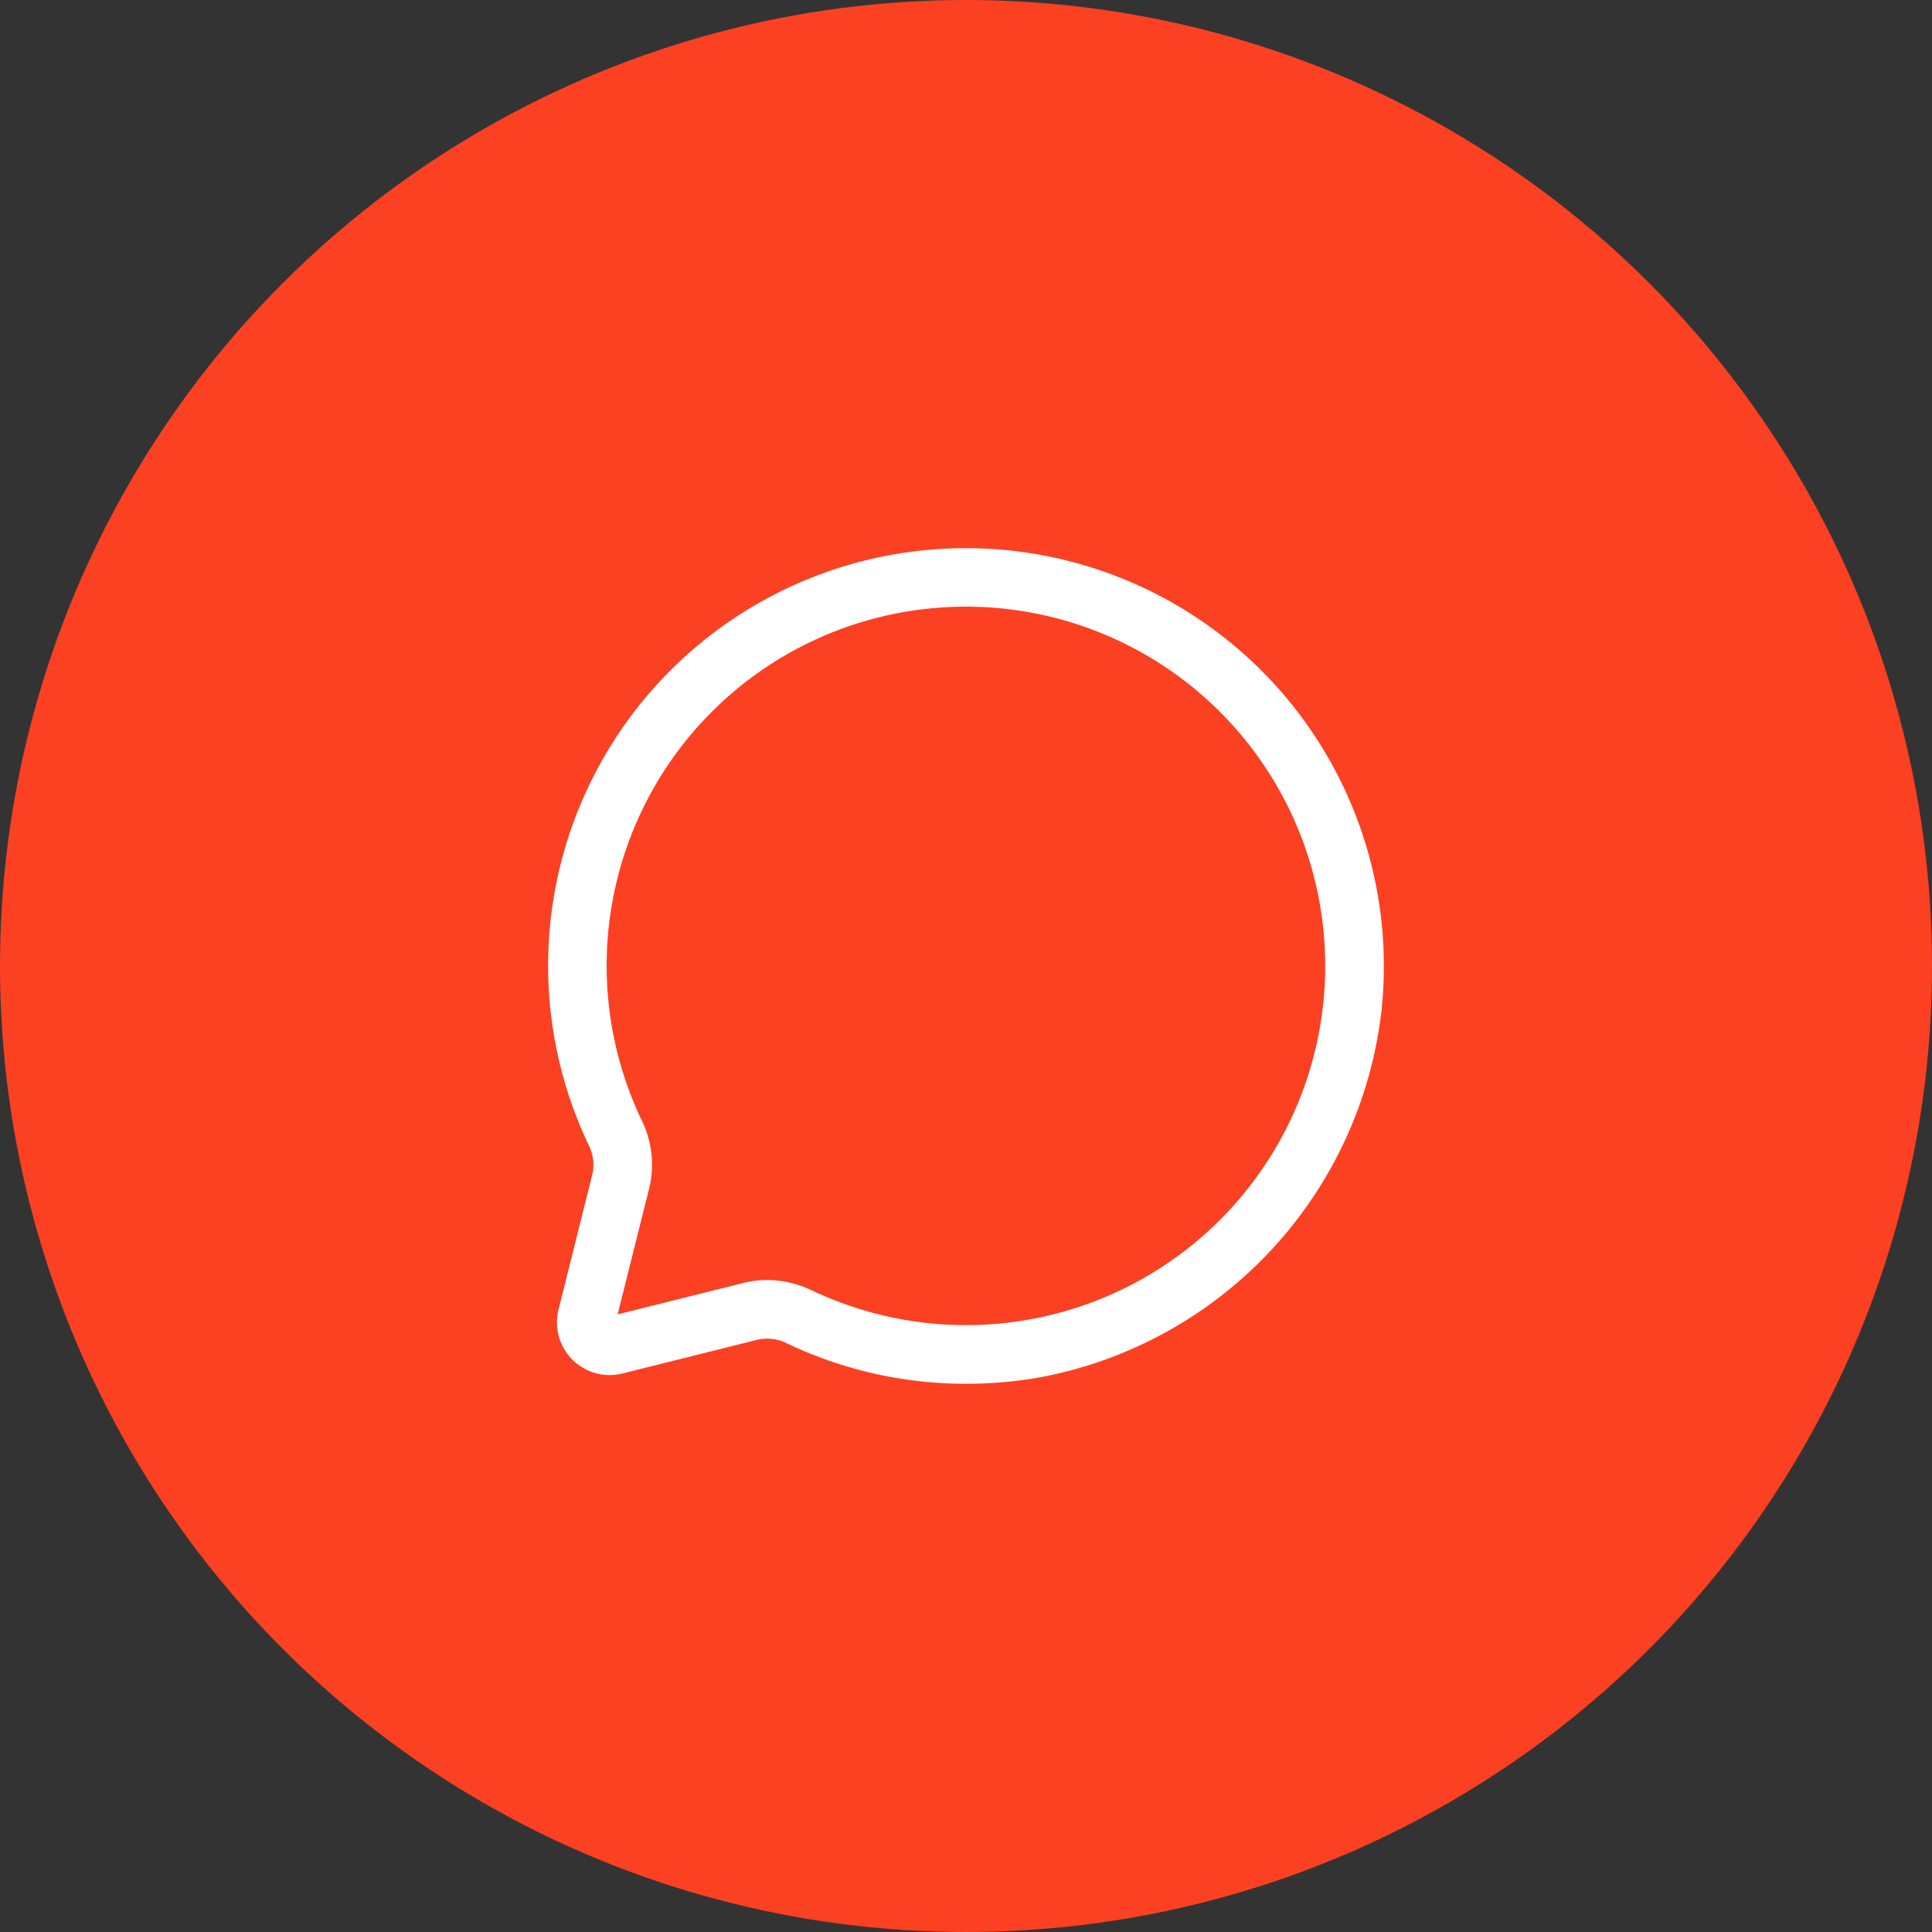
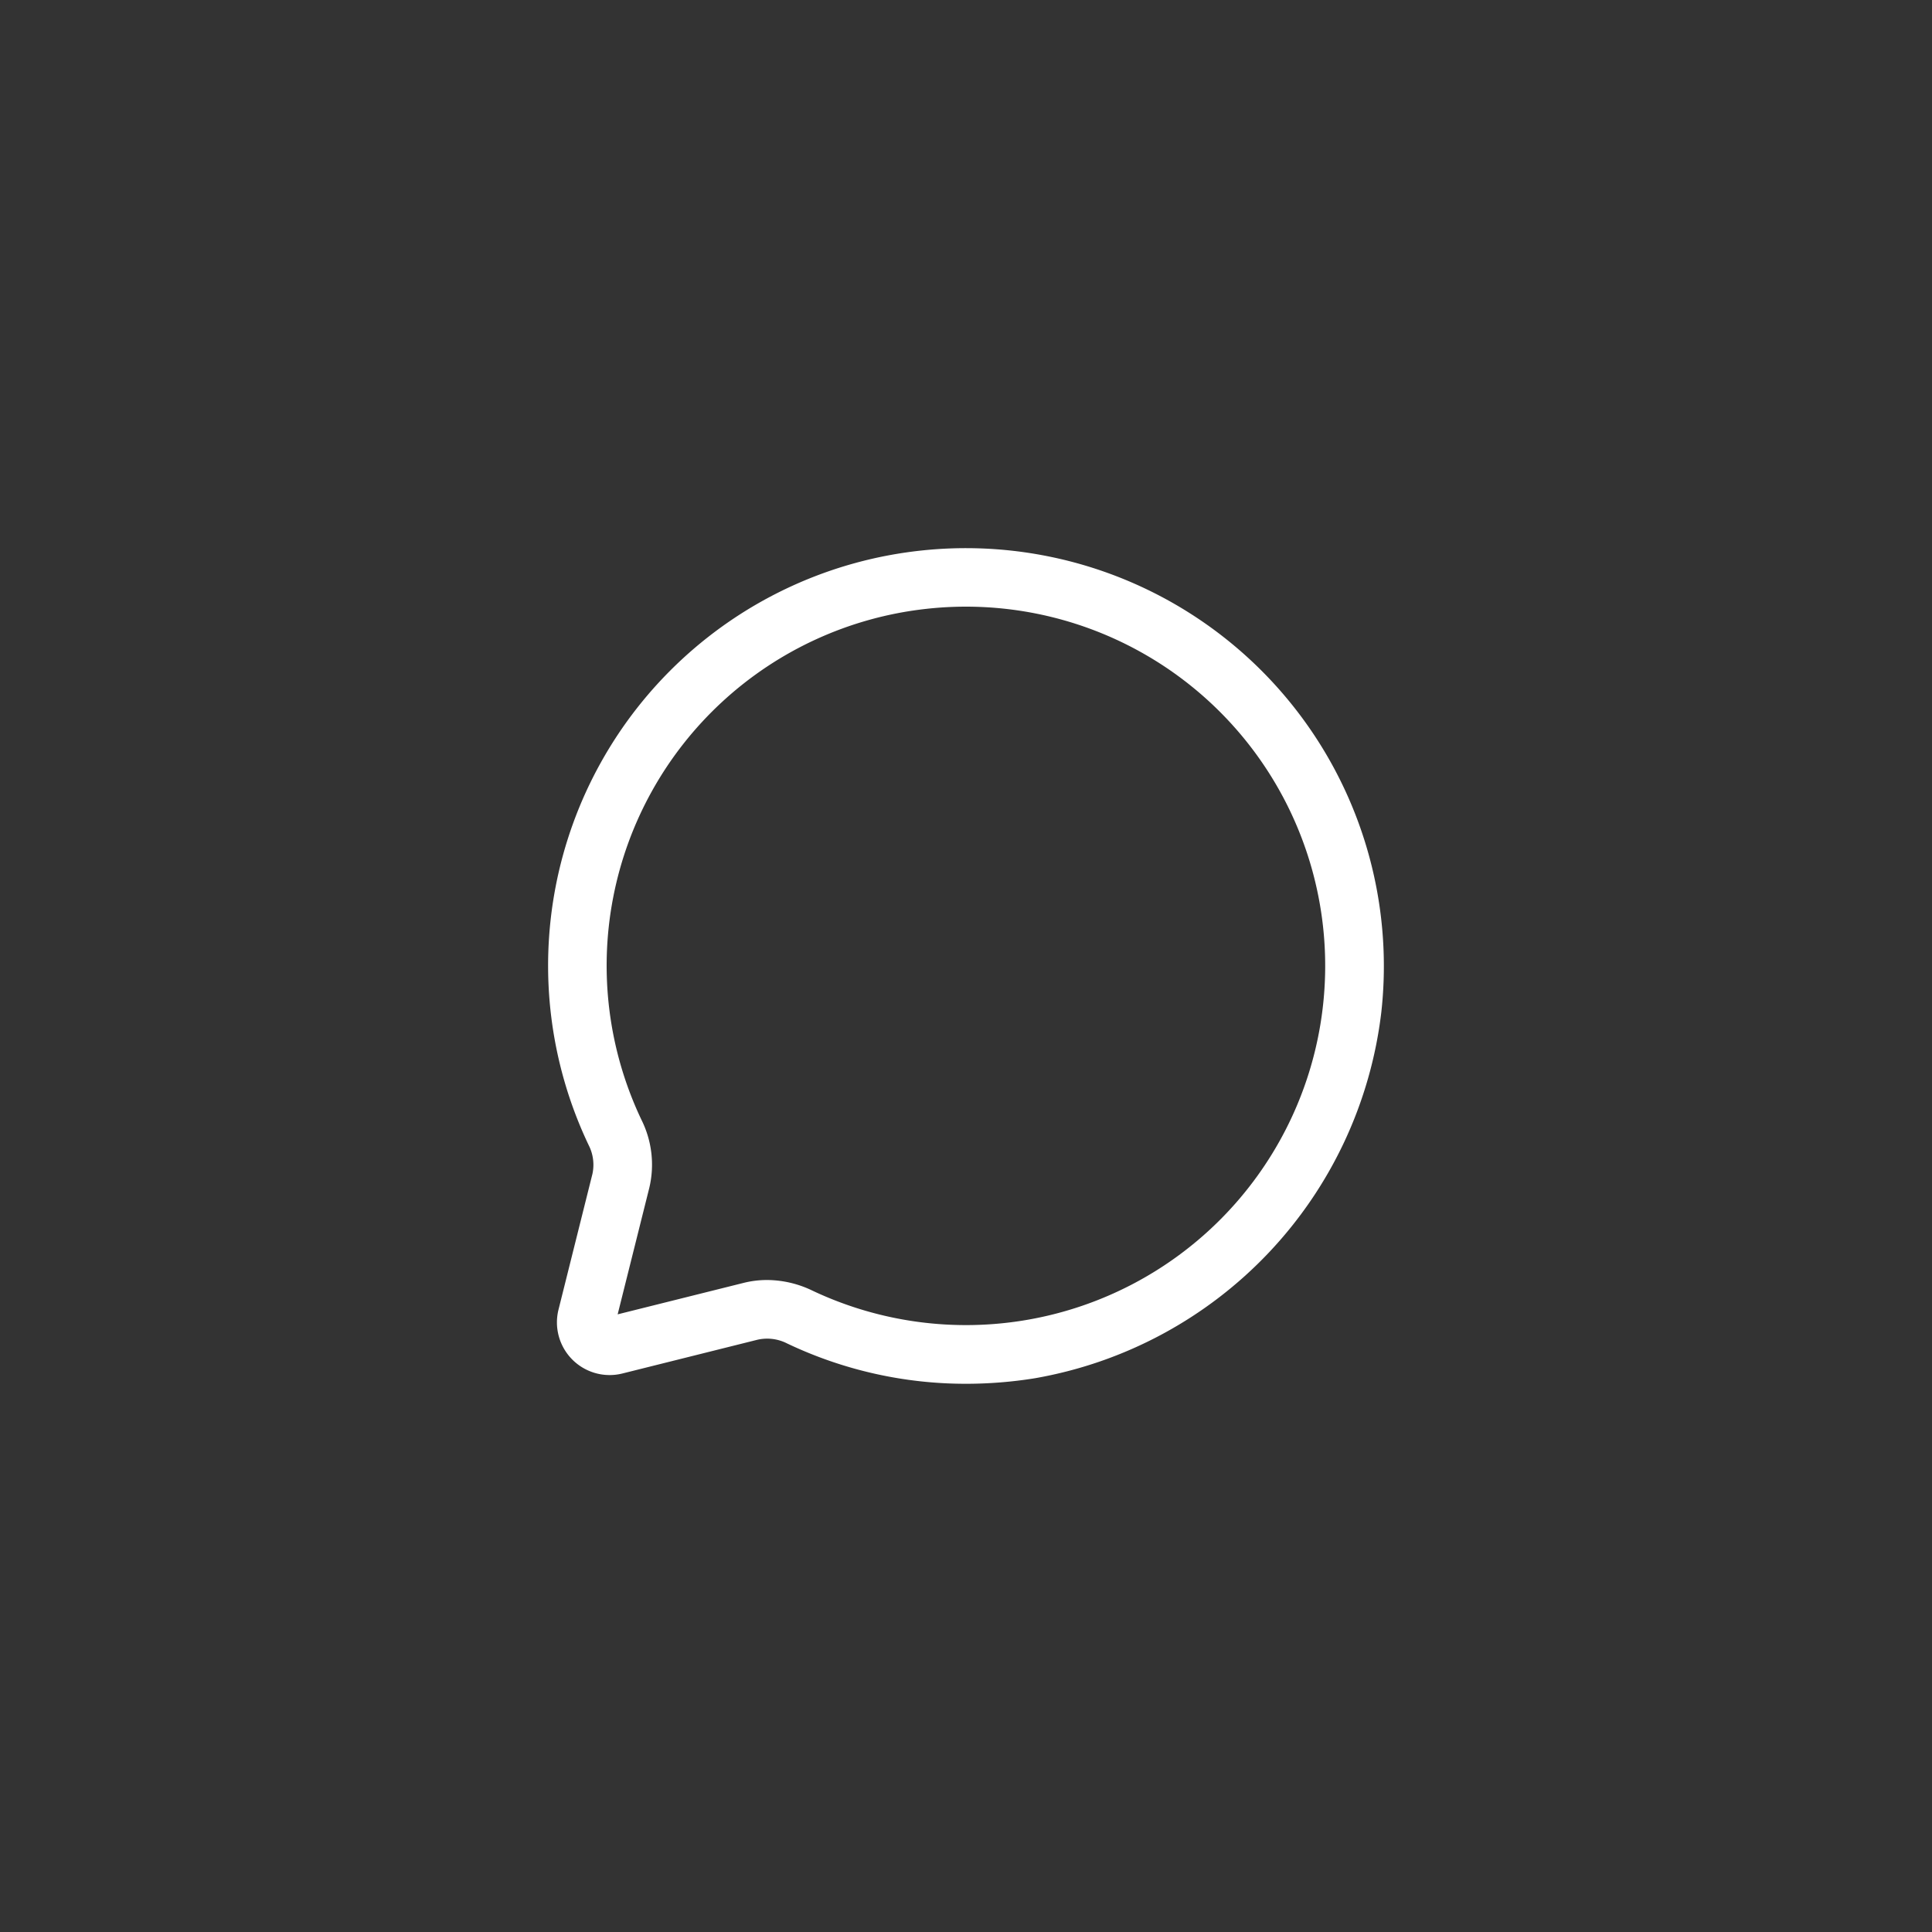
<svg xmlns="http://www.w3.org/2000/svg" width="132" height="132" viewBox="0 0 132 132">
  <rect x="0" y="0" width="132" height="132" fill="#333333" stroke="none" />
  <defs>
    <style>.a{fill:#fc4022;}.b{fill:#fff;}</style>
  </defs>
-   <circle class="a" cx="66" cy="66" r="66" />
  <g transform="translate(-9 -9)">
    <path class="b" d="M75.011,103.544a28.366,28.366,0,0,1-12.234-2.756,3,3,0,0,0-2.01-.257l-9.227,2.306a3.6,3.6,0,0,1-4.38-4.365l2.317-9.267a2.952,2.952,0,0,0-.257-1.965A28.521,28.521,0,0,1,71.848,46.625h0a28.558,28.558,0,0,1,31.528,31.528,28.824,28.824,0,0,1-23.663,25.012A29.535,29.535,0,0,1,75.011,103.544ZM61.4,96.454a7.186,7.186,0,0,1,3.1.722A24.543,24.543,0,1,0,72.276,50.6h0A24.524,24.524,0,0,0,52.83,85.518a6.86,6.86,0,0,1,.528,4.657L51.2,98.8l8.6-2.148A6.579,6.579,0,0,1,61.4,96.454Z" />
  </g>
</svg>